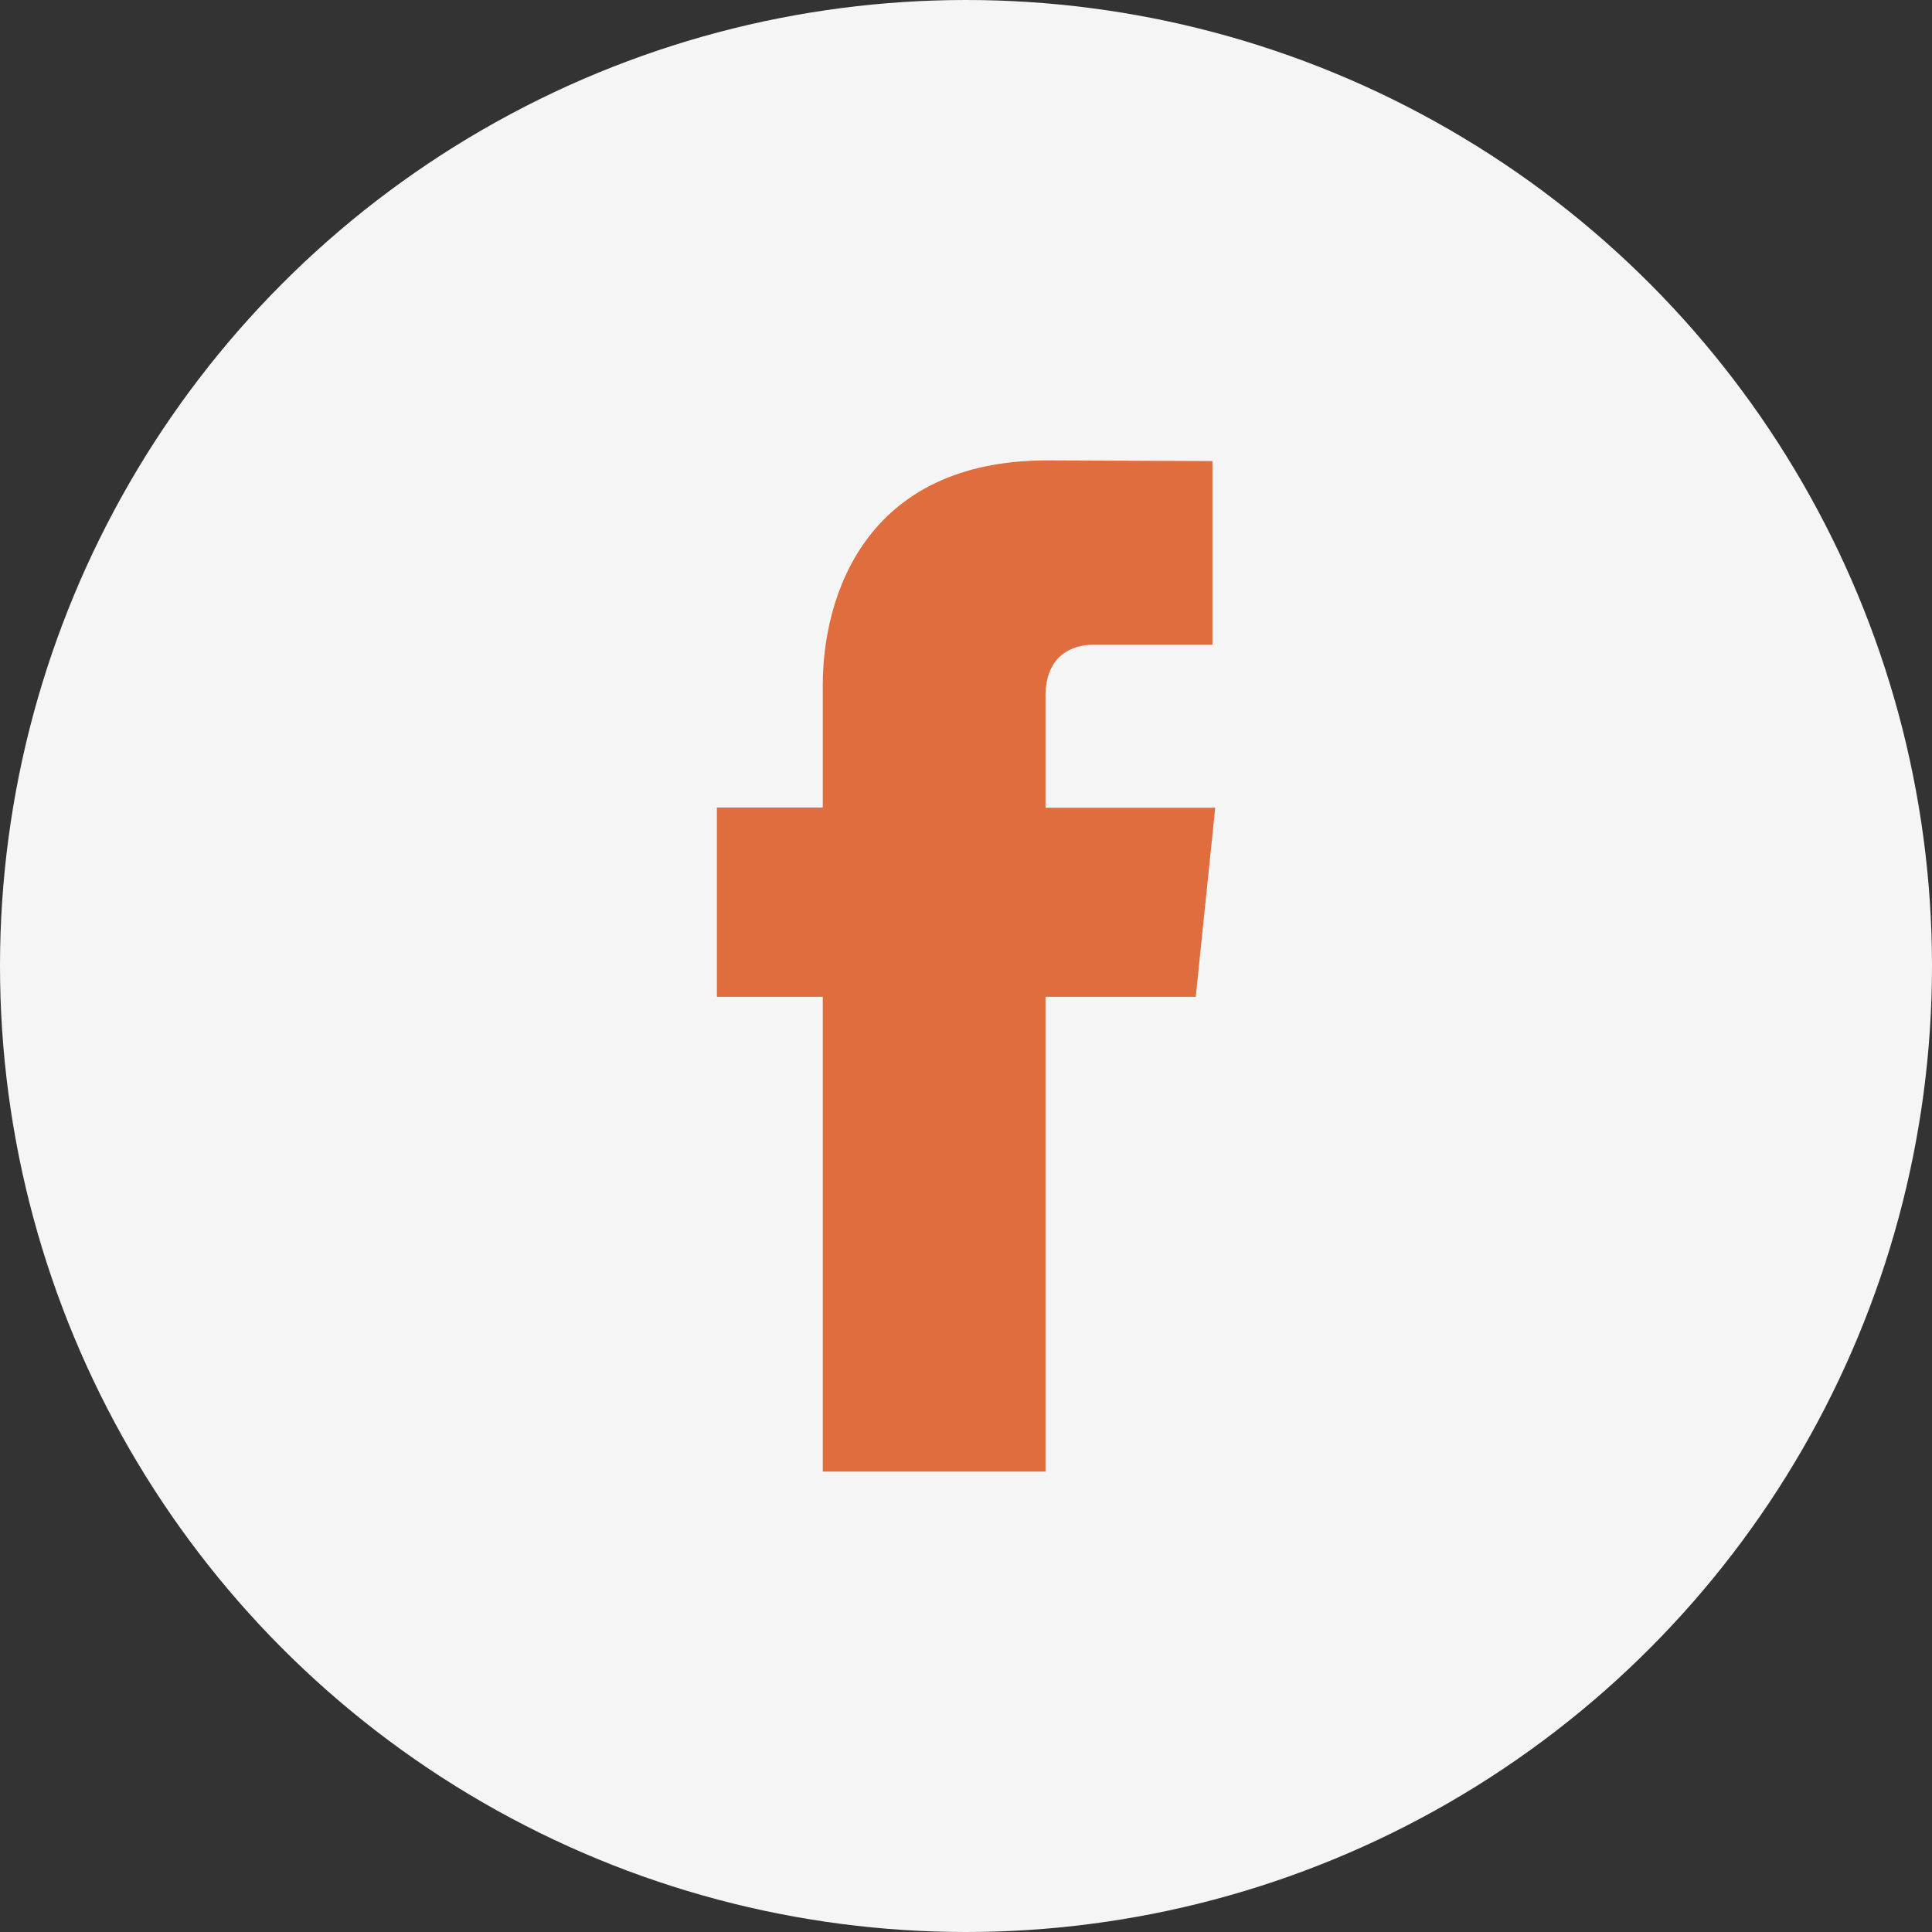
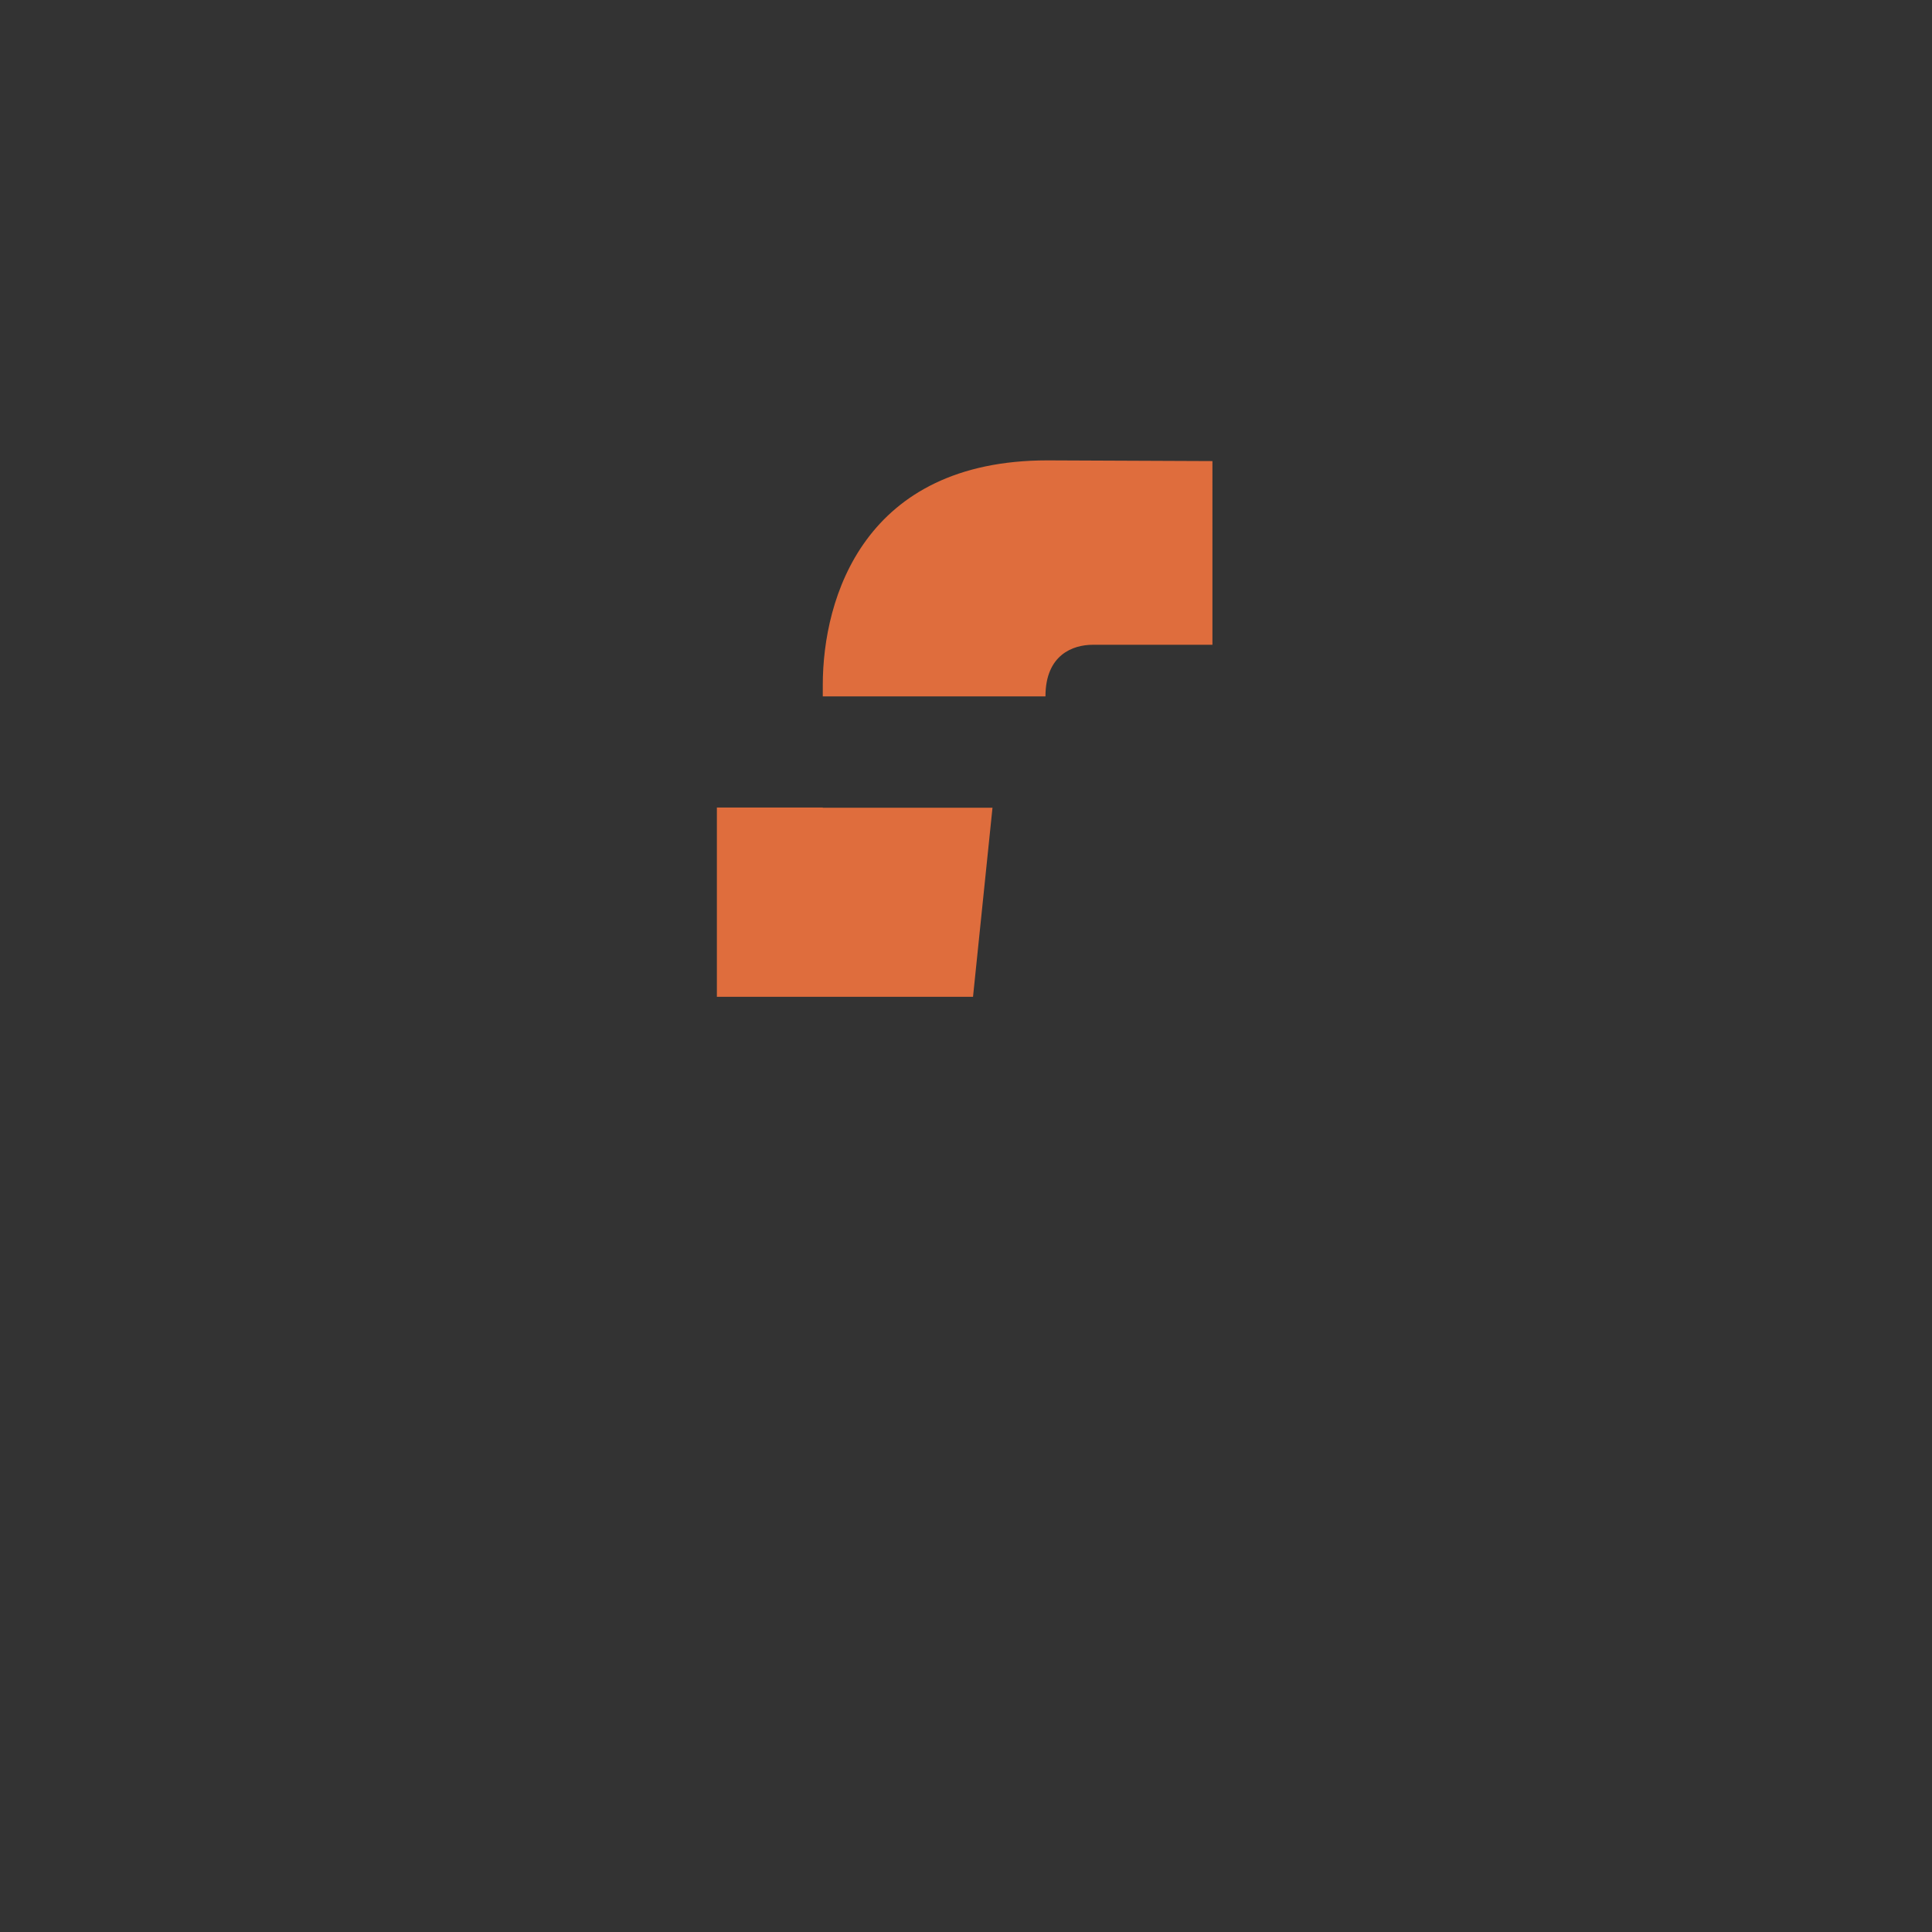
<svg xmlns="http://www.w3.org/2000/svg" version="1.1" id="Layer_1" x="0px" y="0px" width="38px" height="38px" viewBox="0 0 38 38" enable-background="new 0 0 38 38" xml:space="preserve">
  <rect x="0" y="0" width="38" height="38" fill="#333333" stroke="none" />
  <g>
-     <circle fill="#F5F5F5" cx="19" cy="19" r="19" />
-     <path fill="#DF6D3D" d="M20.563,13.697c0-0.821,0.543-1.015,0.93-1.015h2.354V9.069l-3.244-0.014c-3.602,0-4.42,2.697-4.42,4.42   v2.408h-2.083v3.723h2.083v9.338h4.381v-9.338h2.955l0.383-3.719h-3.338V13.697z" />
+     <path fill="#DF6D3D" d="M20.563,13.697c0-0.821,0.543-1.015,0.93-1.015h2.354V9.069l-3.244-0.014c-3.602,0-4.42,2.697-4.42,4.42   v2.408h-2.083v3.723h2.083v9.338v-9.338h2.955l0.383-3.719h-3.338V13.697z" />
  </g>
</svg>